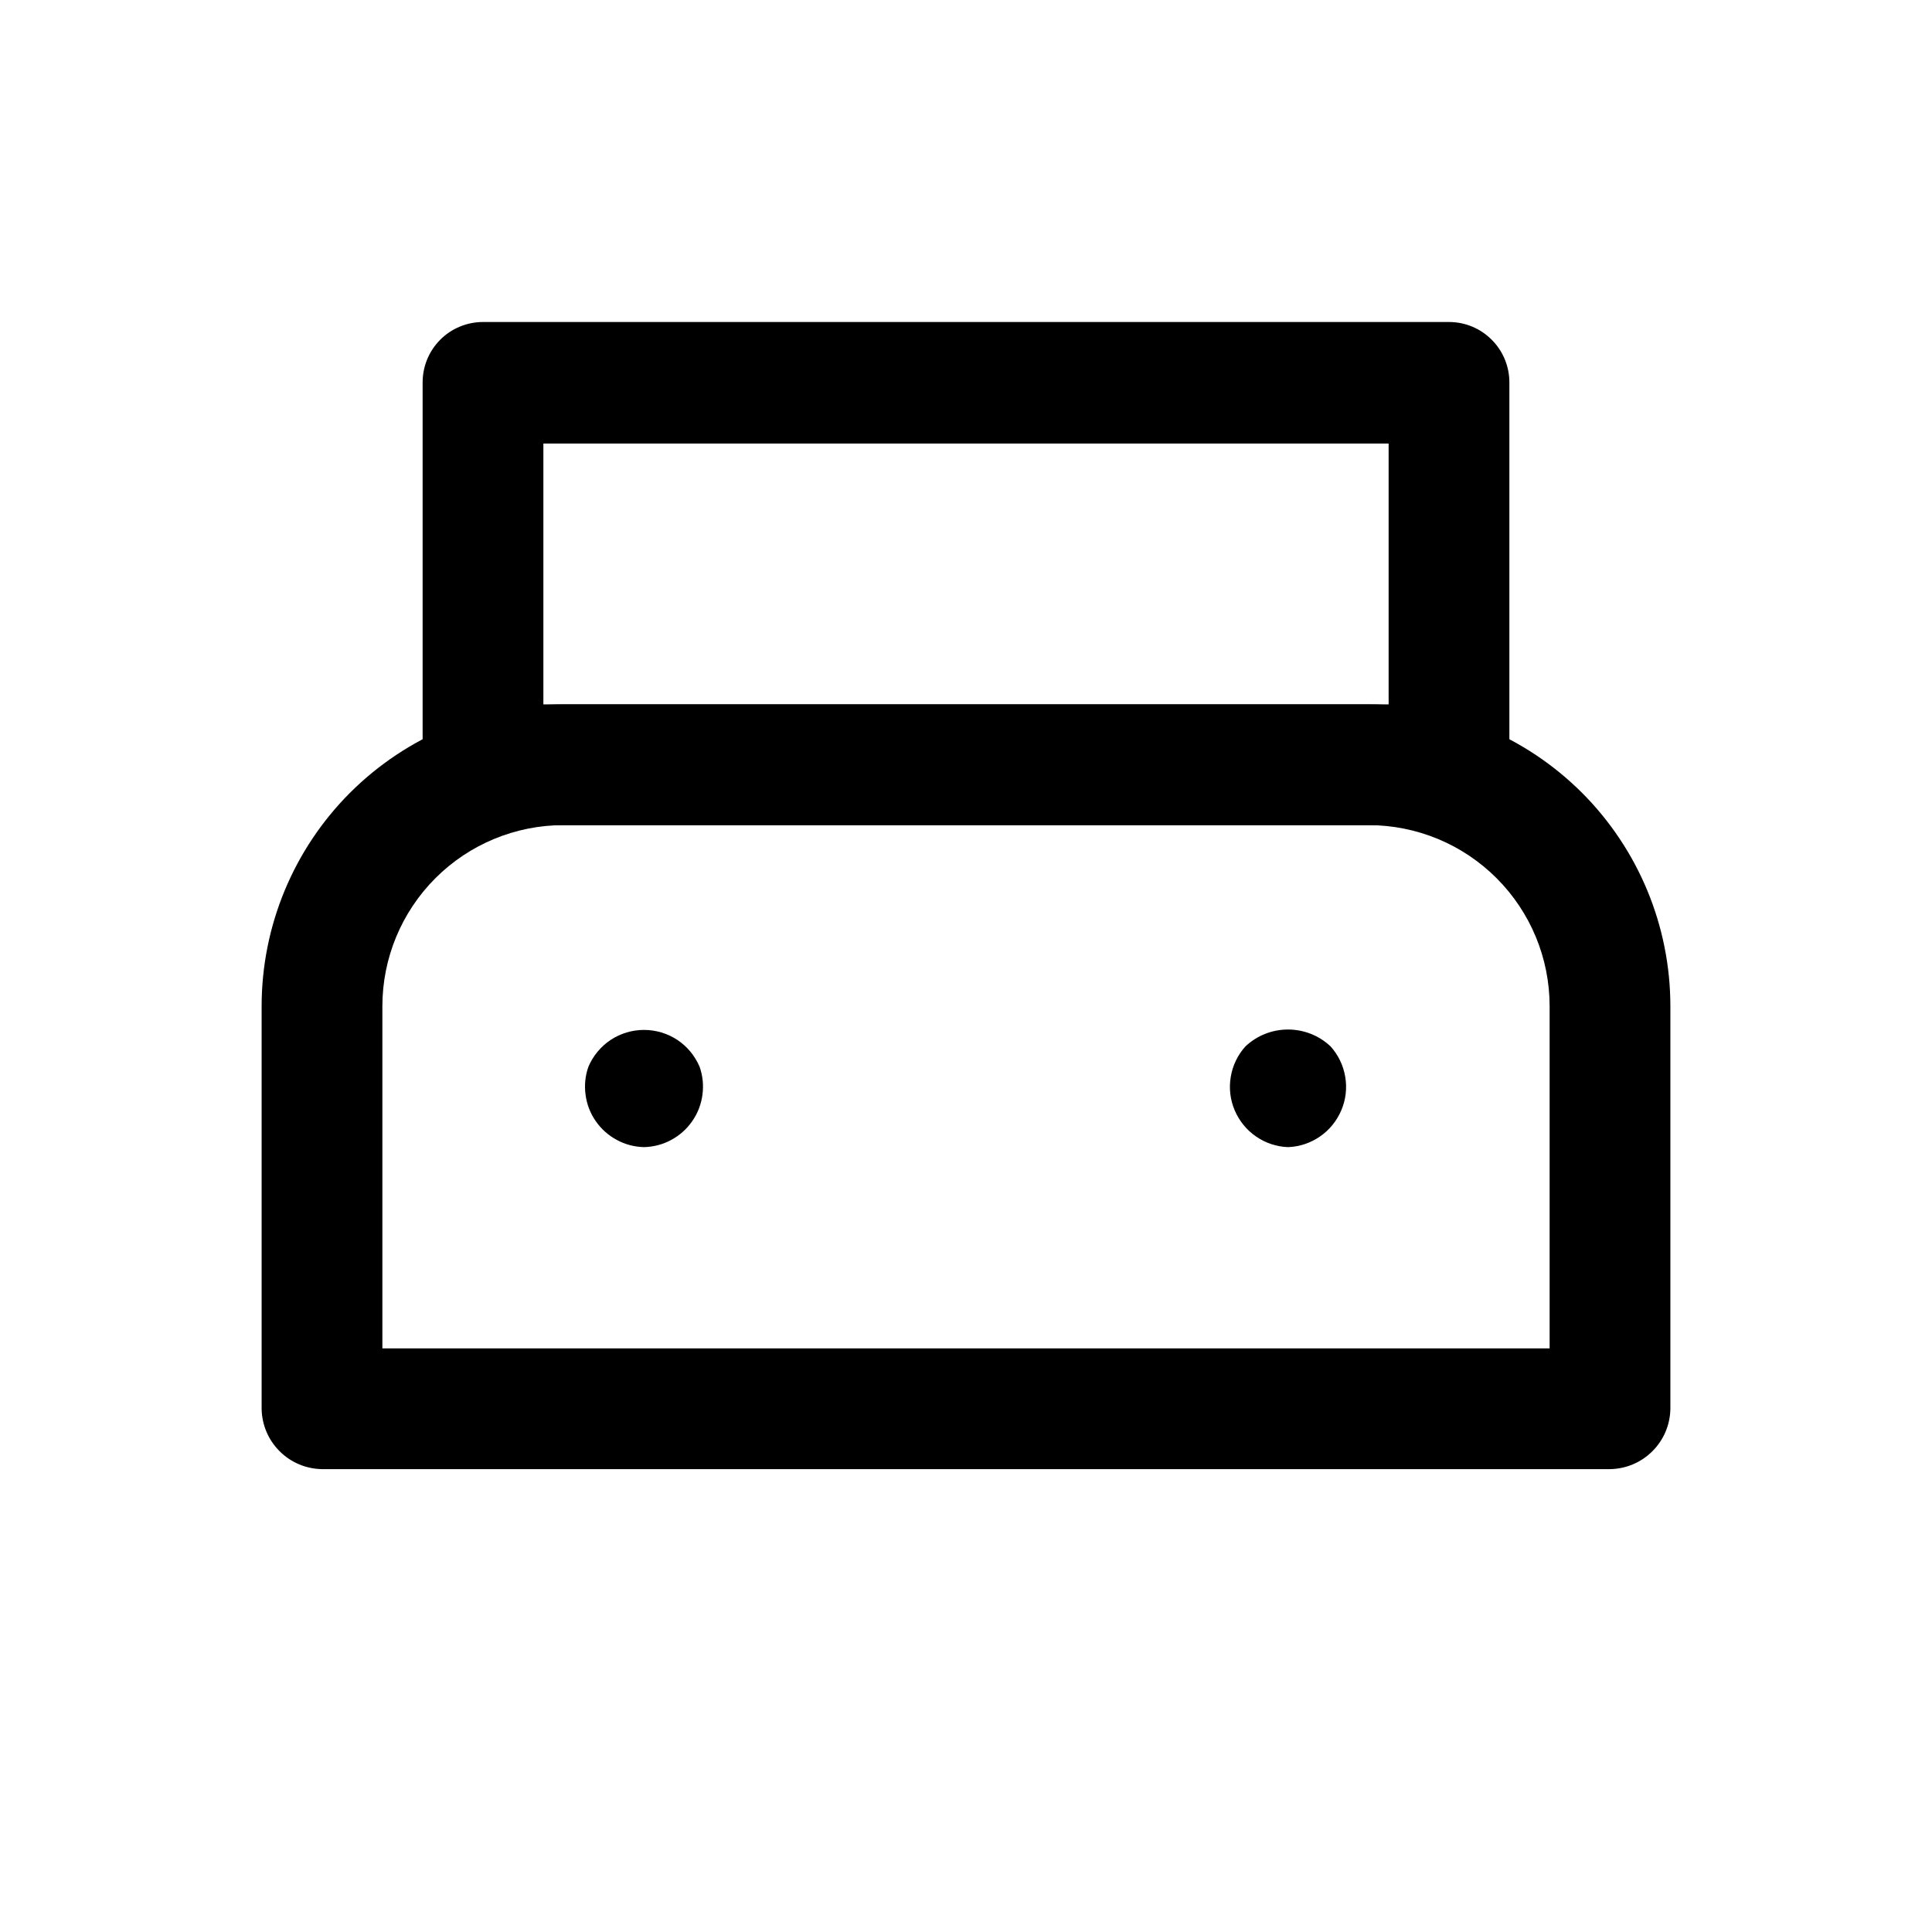
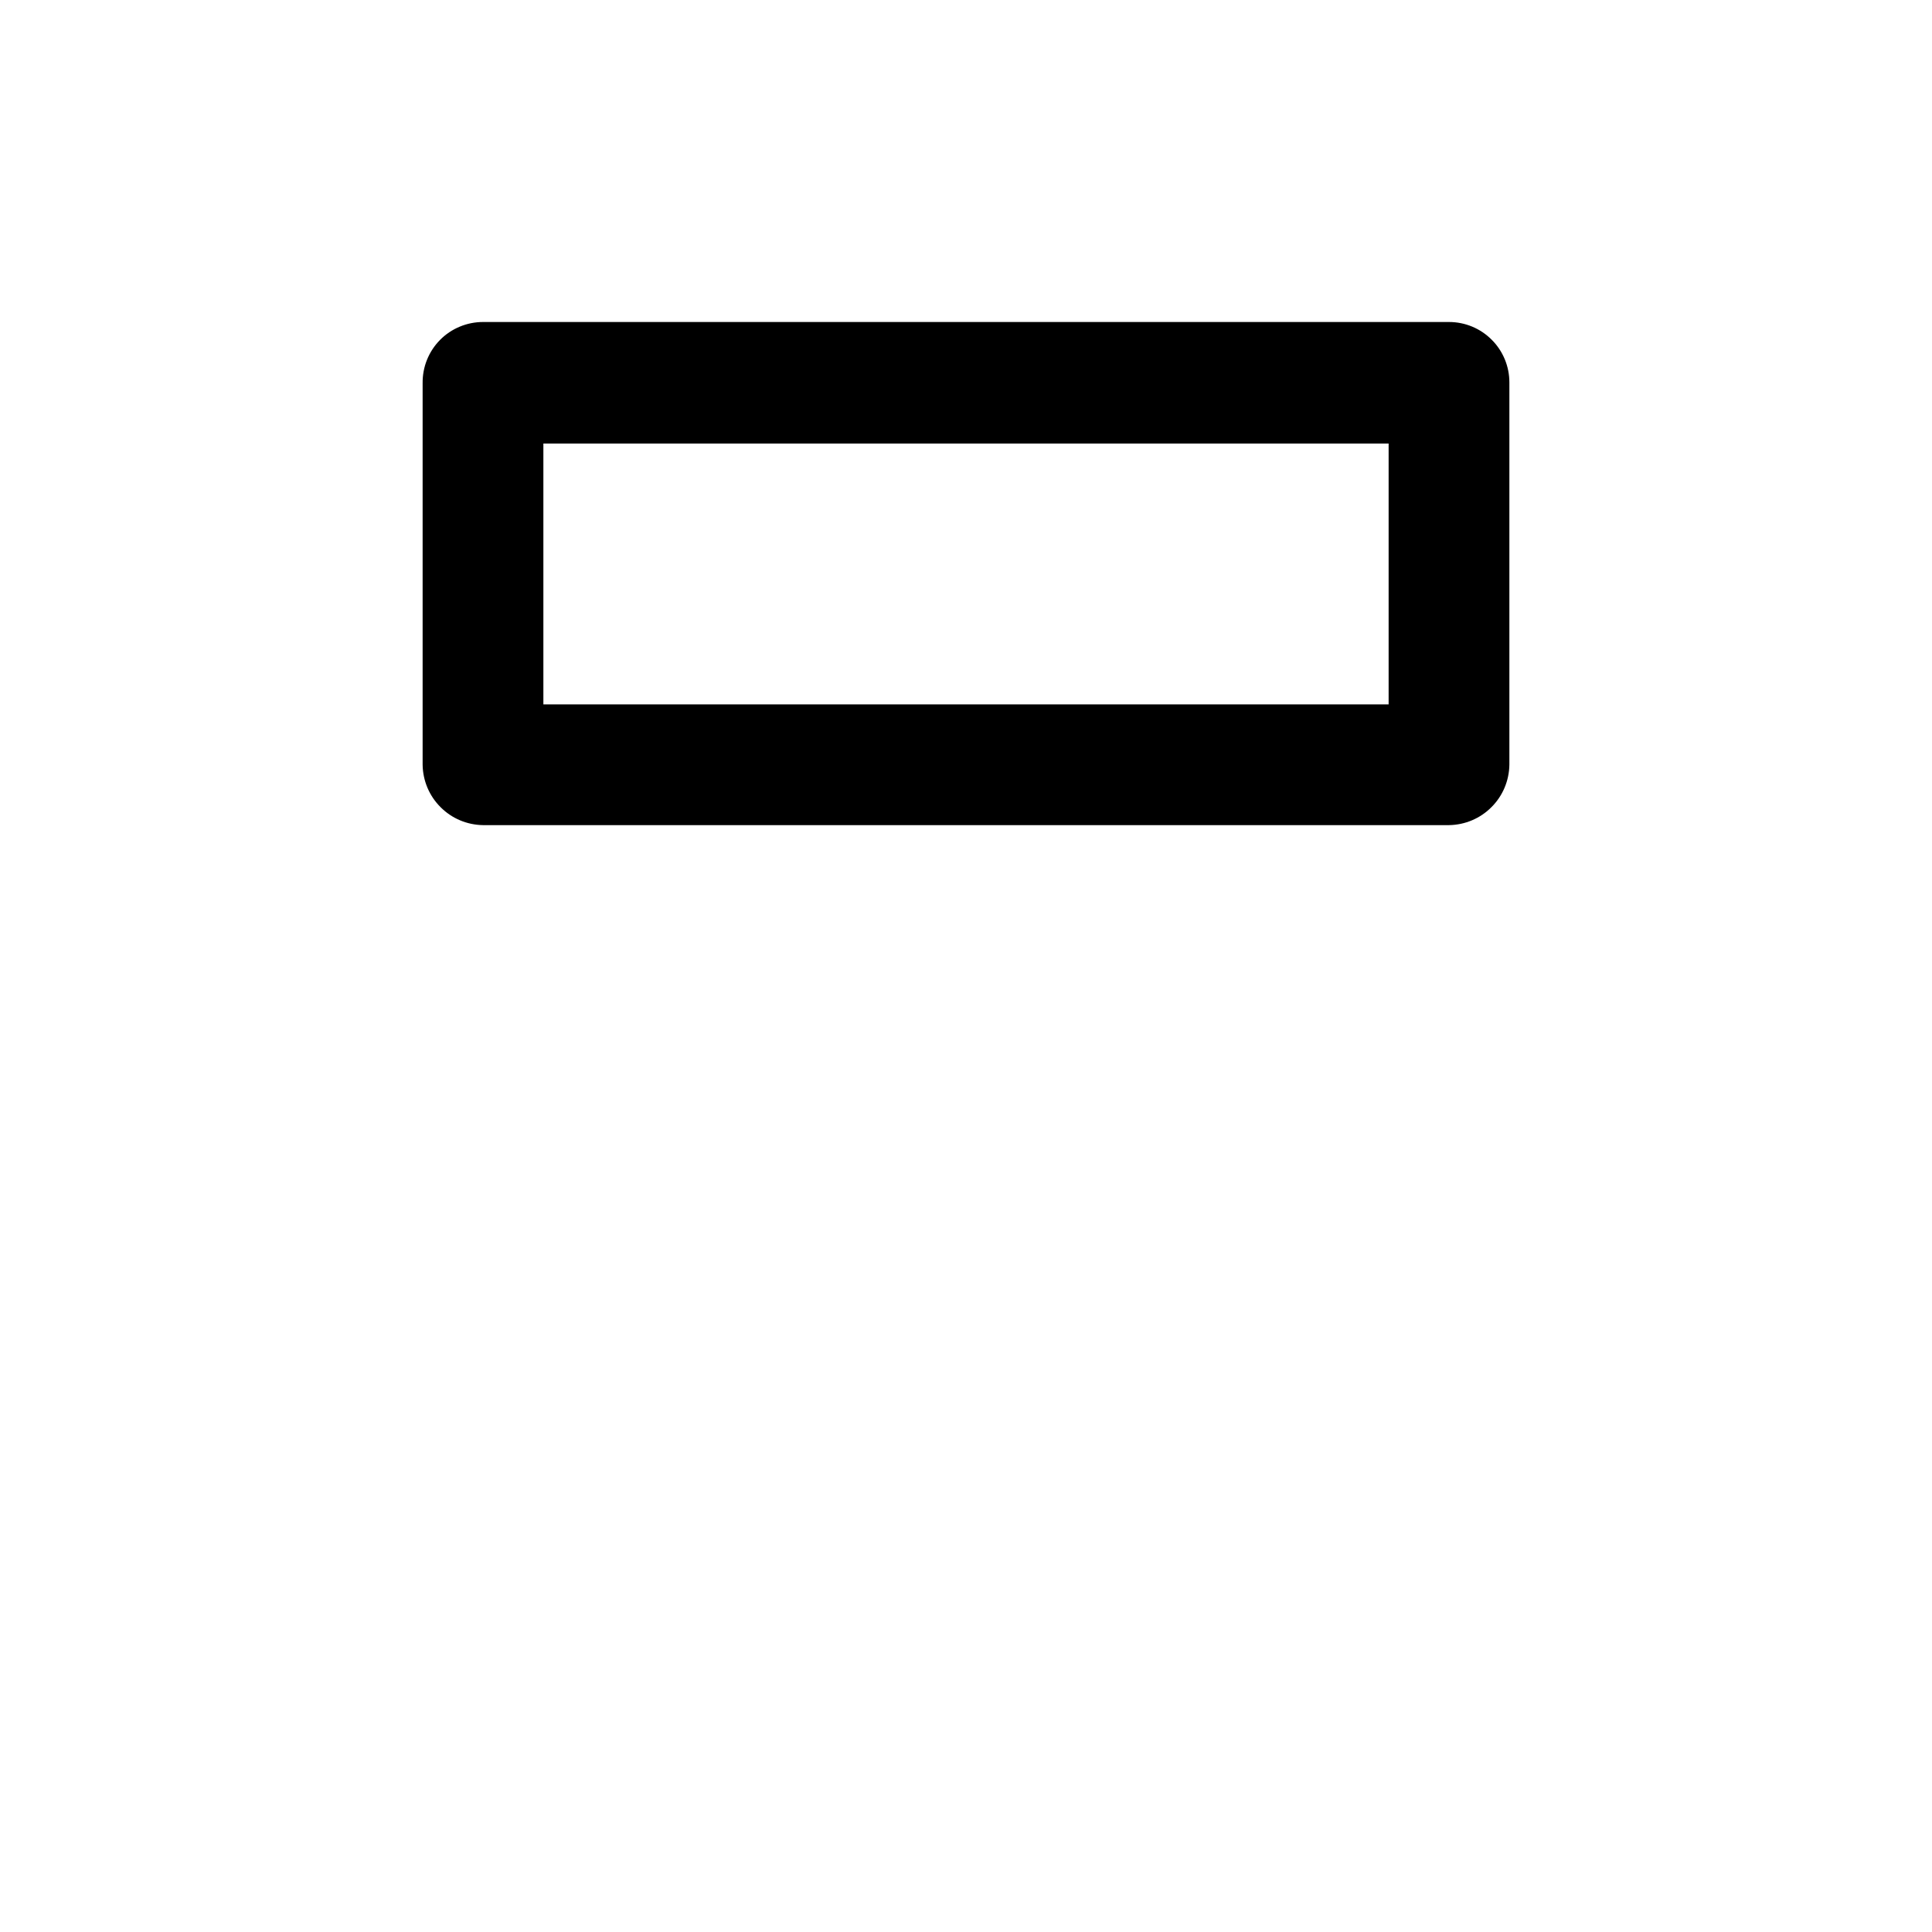
<svg xmlns="http://www.w3.org/2000/svg" width="800px" height="800px" viewBox="0 0 24 24" fill="none">
-   <path d="M20 18.25H4C3.802 18.247 3.613 18.168 3.473 18.027C3.332 17.887 3.253 17.698 3.25 17.5V12.5C3.25 11.505 3.645 10.552 4.348 9.848C5.052 9.145 6.005 8.75 7 8.75H17C17.995 8.75 18.948 9.145 19.652 9.848C20.355 10.552 20.75 11.505 20.75 12.5V17.5C20.747 17.698 20.668 17.887 20.527 18.027C20.387 18.168 20.198 18.247 20 18.25ZM4.75 16.75H19.25V12.5C19.25 11.903 19.013 11.331 18.591 10.909C18.169 10.487 17.597 10.25 17 10.25H7C6.403 10.25 5.831 10.487 5.409 10.909C4.987 11.331 4.75 11.903 4.75 12.5V16.75Z" fill="#000000" />
-   <path d="M8 14.25C7.881 14.247 7.765 14.217 7.661 14.16C7.557 14.104 7.467 14.024 7.4 13.926C7.332 13.829 7.289 13.716 7.274 13.599C7.258 13.481 7.27 13.362 7.31 13.25C7.368 13.115 7.464 12.999 7.586 12.918C7.709 12.837 7.853 12.794 8 12.794C8.147 12.794 8.291 12.837 8.414 12.918C8.536 12.999 8.632 13.115 8.69 13.25C8.73 13.362 8.742 13.481 8.726 13.599C8.711 13.716 8.668 13.829 8.6 13.926C8.533 14.024 8.443 14.104 8.339 14.16C8.235 14.217 8.119 14.247 8 14.25Z" fill="#000000" />
-   <path d="M16 14.25C15.858 14.245 15.72 14.199 15.603 14.118C15.485 14.037 15.394 13.924 15.338 13.793C15.282 13.662 15.265 13.518 15.289 13.377C15.312 13.237 15.375 13.106 15.47 13C15.613 12.864 15.803 12.789 16 12.789C16.197 12.789 16.387 12.864 16.53 13C16.625 13.106 16.688 13.237 16.711 13.377C16.735 13.518 16.718 13.662 16.662 13.793C16.606 13.924 16.515 14.037 16.397 14.118C16.28 14.199 16.142 14.245 16 14.25Z" fill="#000000" />
  <path d="M18 10.25H6C5.802 10.247 5.613 10.168 5.473 10.027C5.332 9.887 5.253 9.698 5.25 9.5V4.76C5.249 4.661 5.267 4.562 5.304 4.47C5.341 4.378 5.396 4.294 5.466 4.223C5.536 4.152 5.619 4.096 5.711 4.058C5.802 4.02 5.901 4 6 4H18C18.199 4 18.39 4.079 18.53 4.22C18.671 4.36 18.75 4.551 18.75 4.75V9.5C18.747 9.698 18.668 9.887 18.527 10.027C18.387 10.168 18.198 10.247 18 10.25ZM6.75 8.75H17.25V5.51H6.75V8.75Z" fill="#000000" />
</svg>